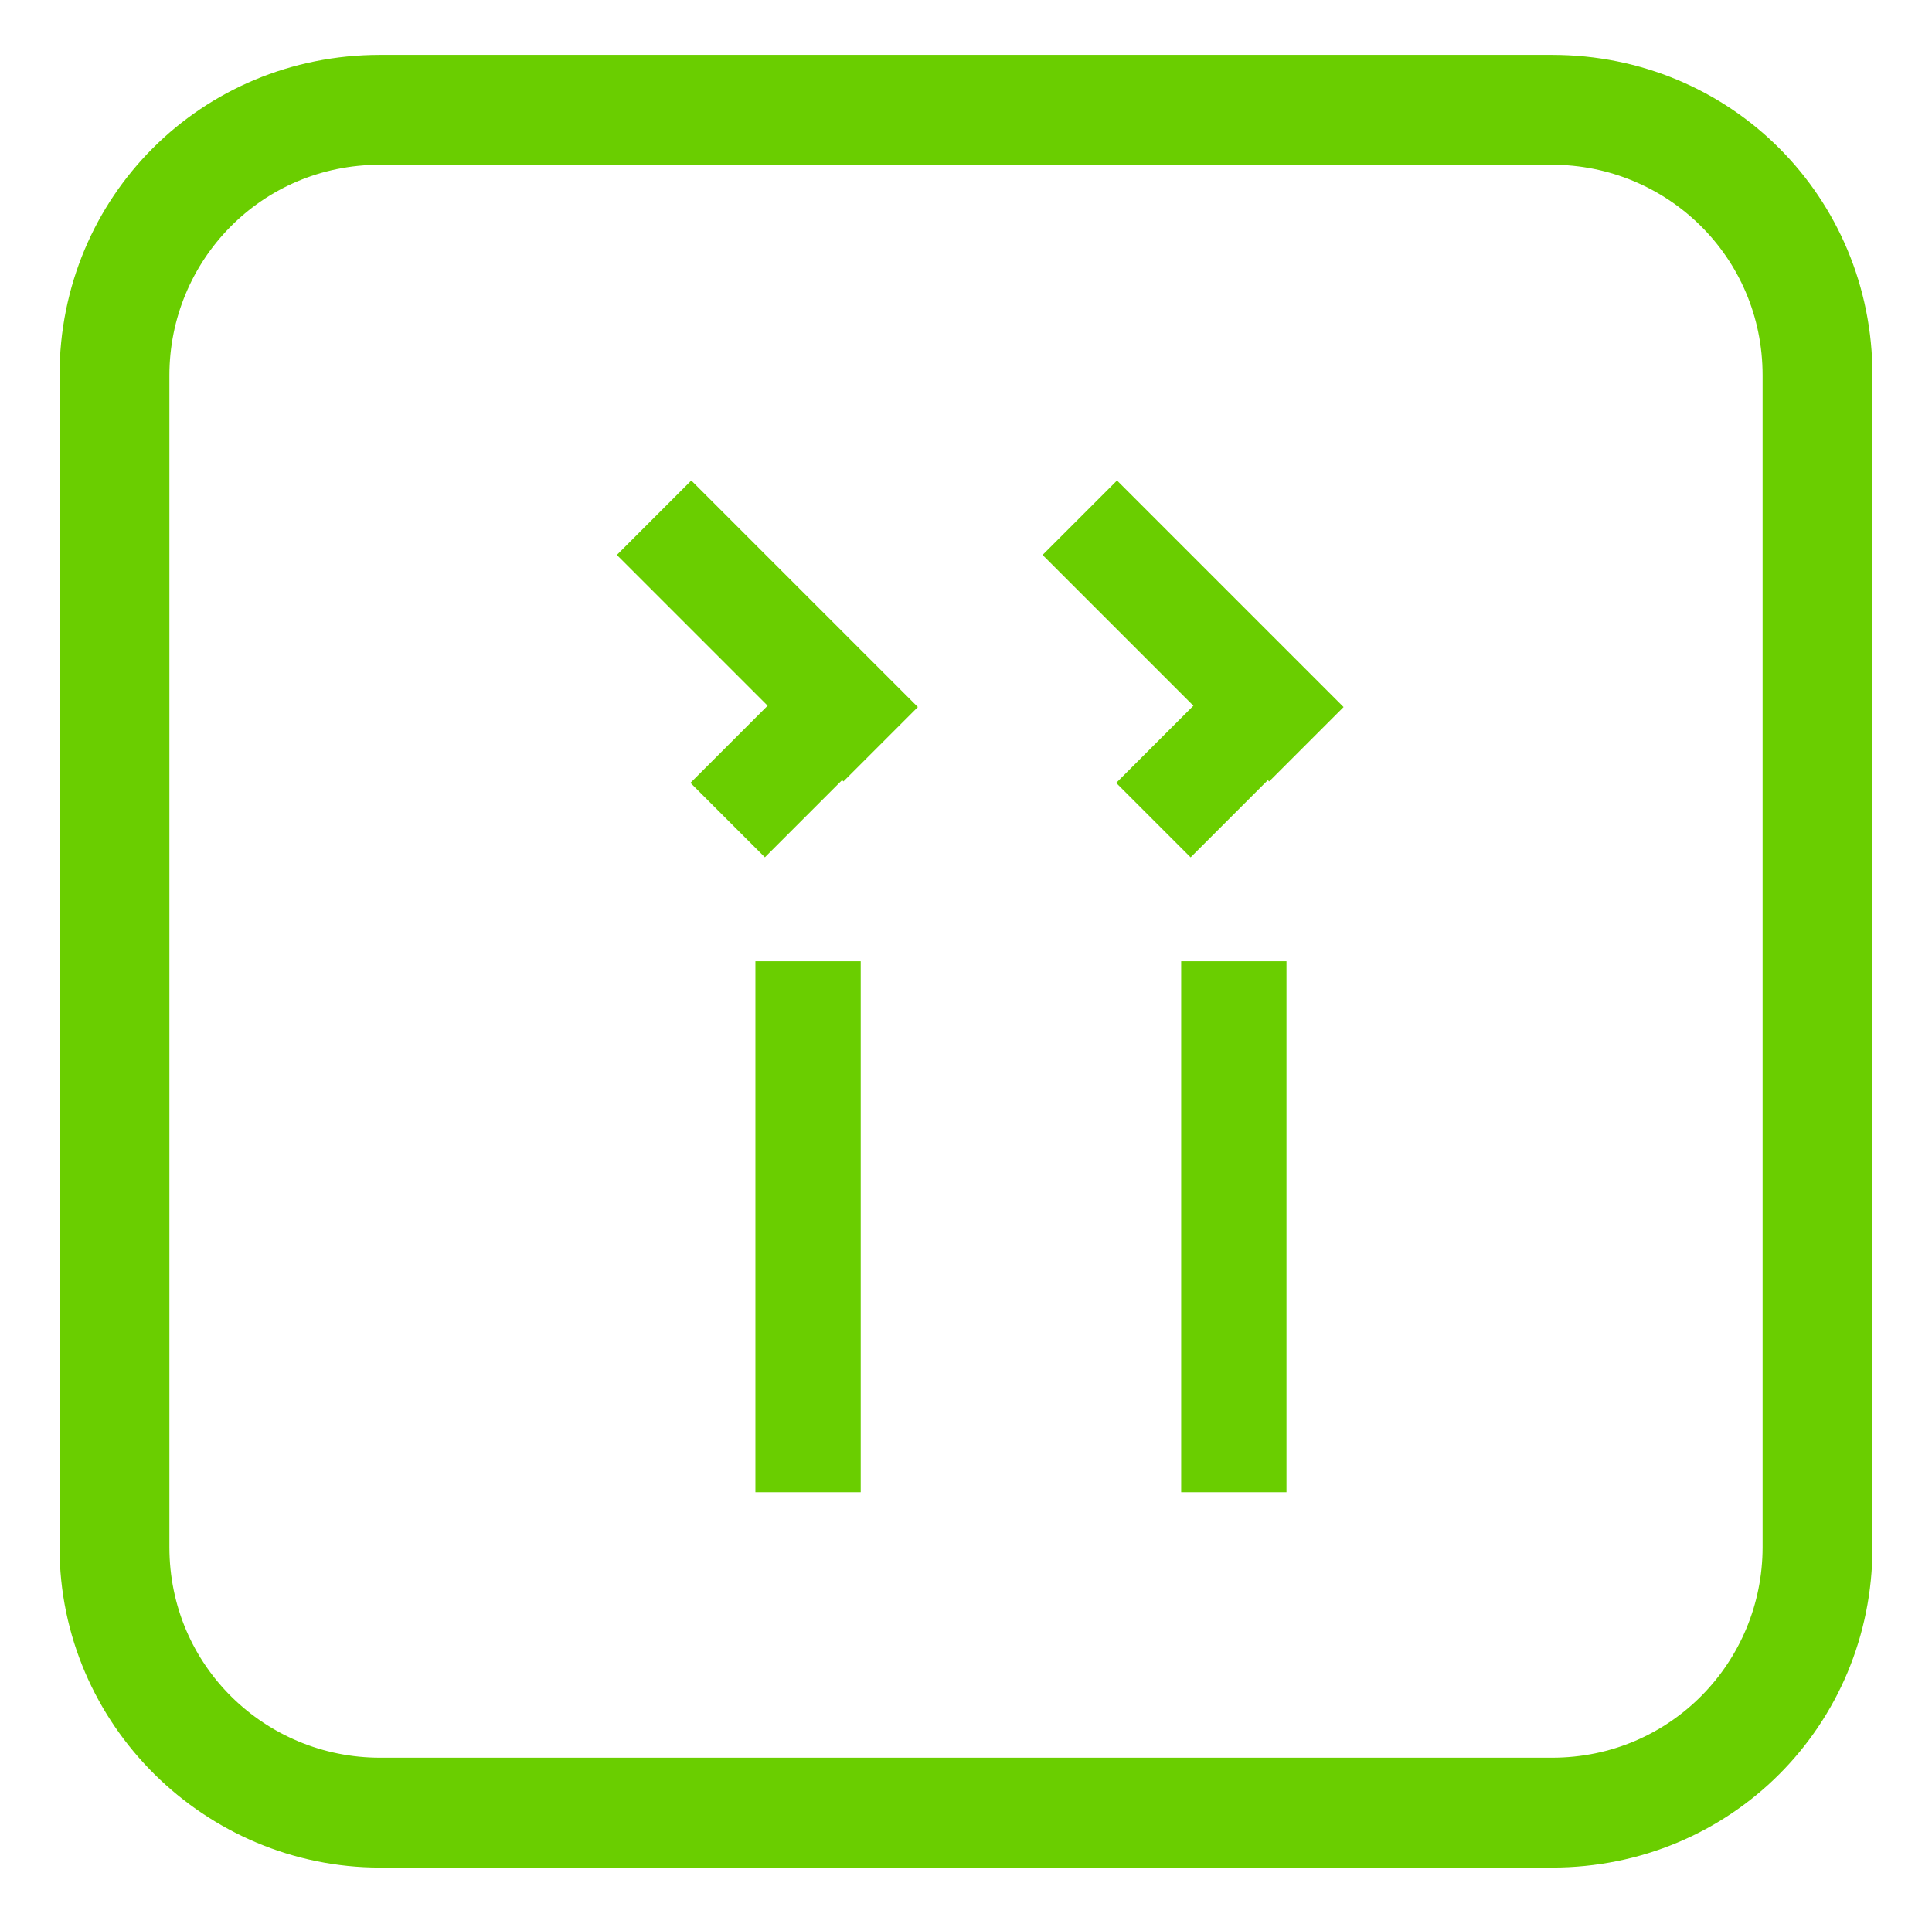
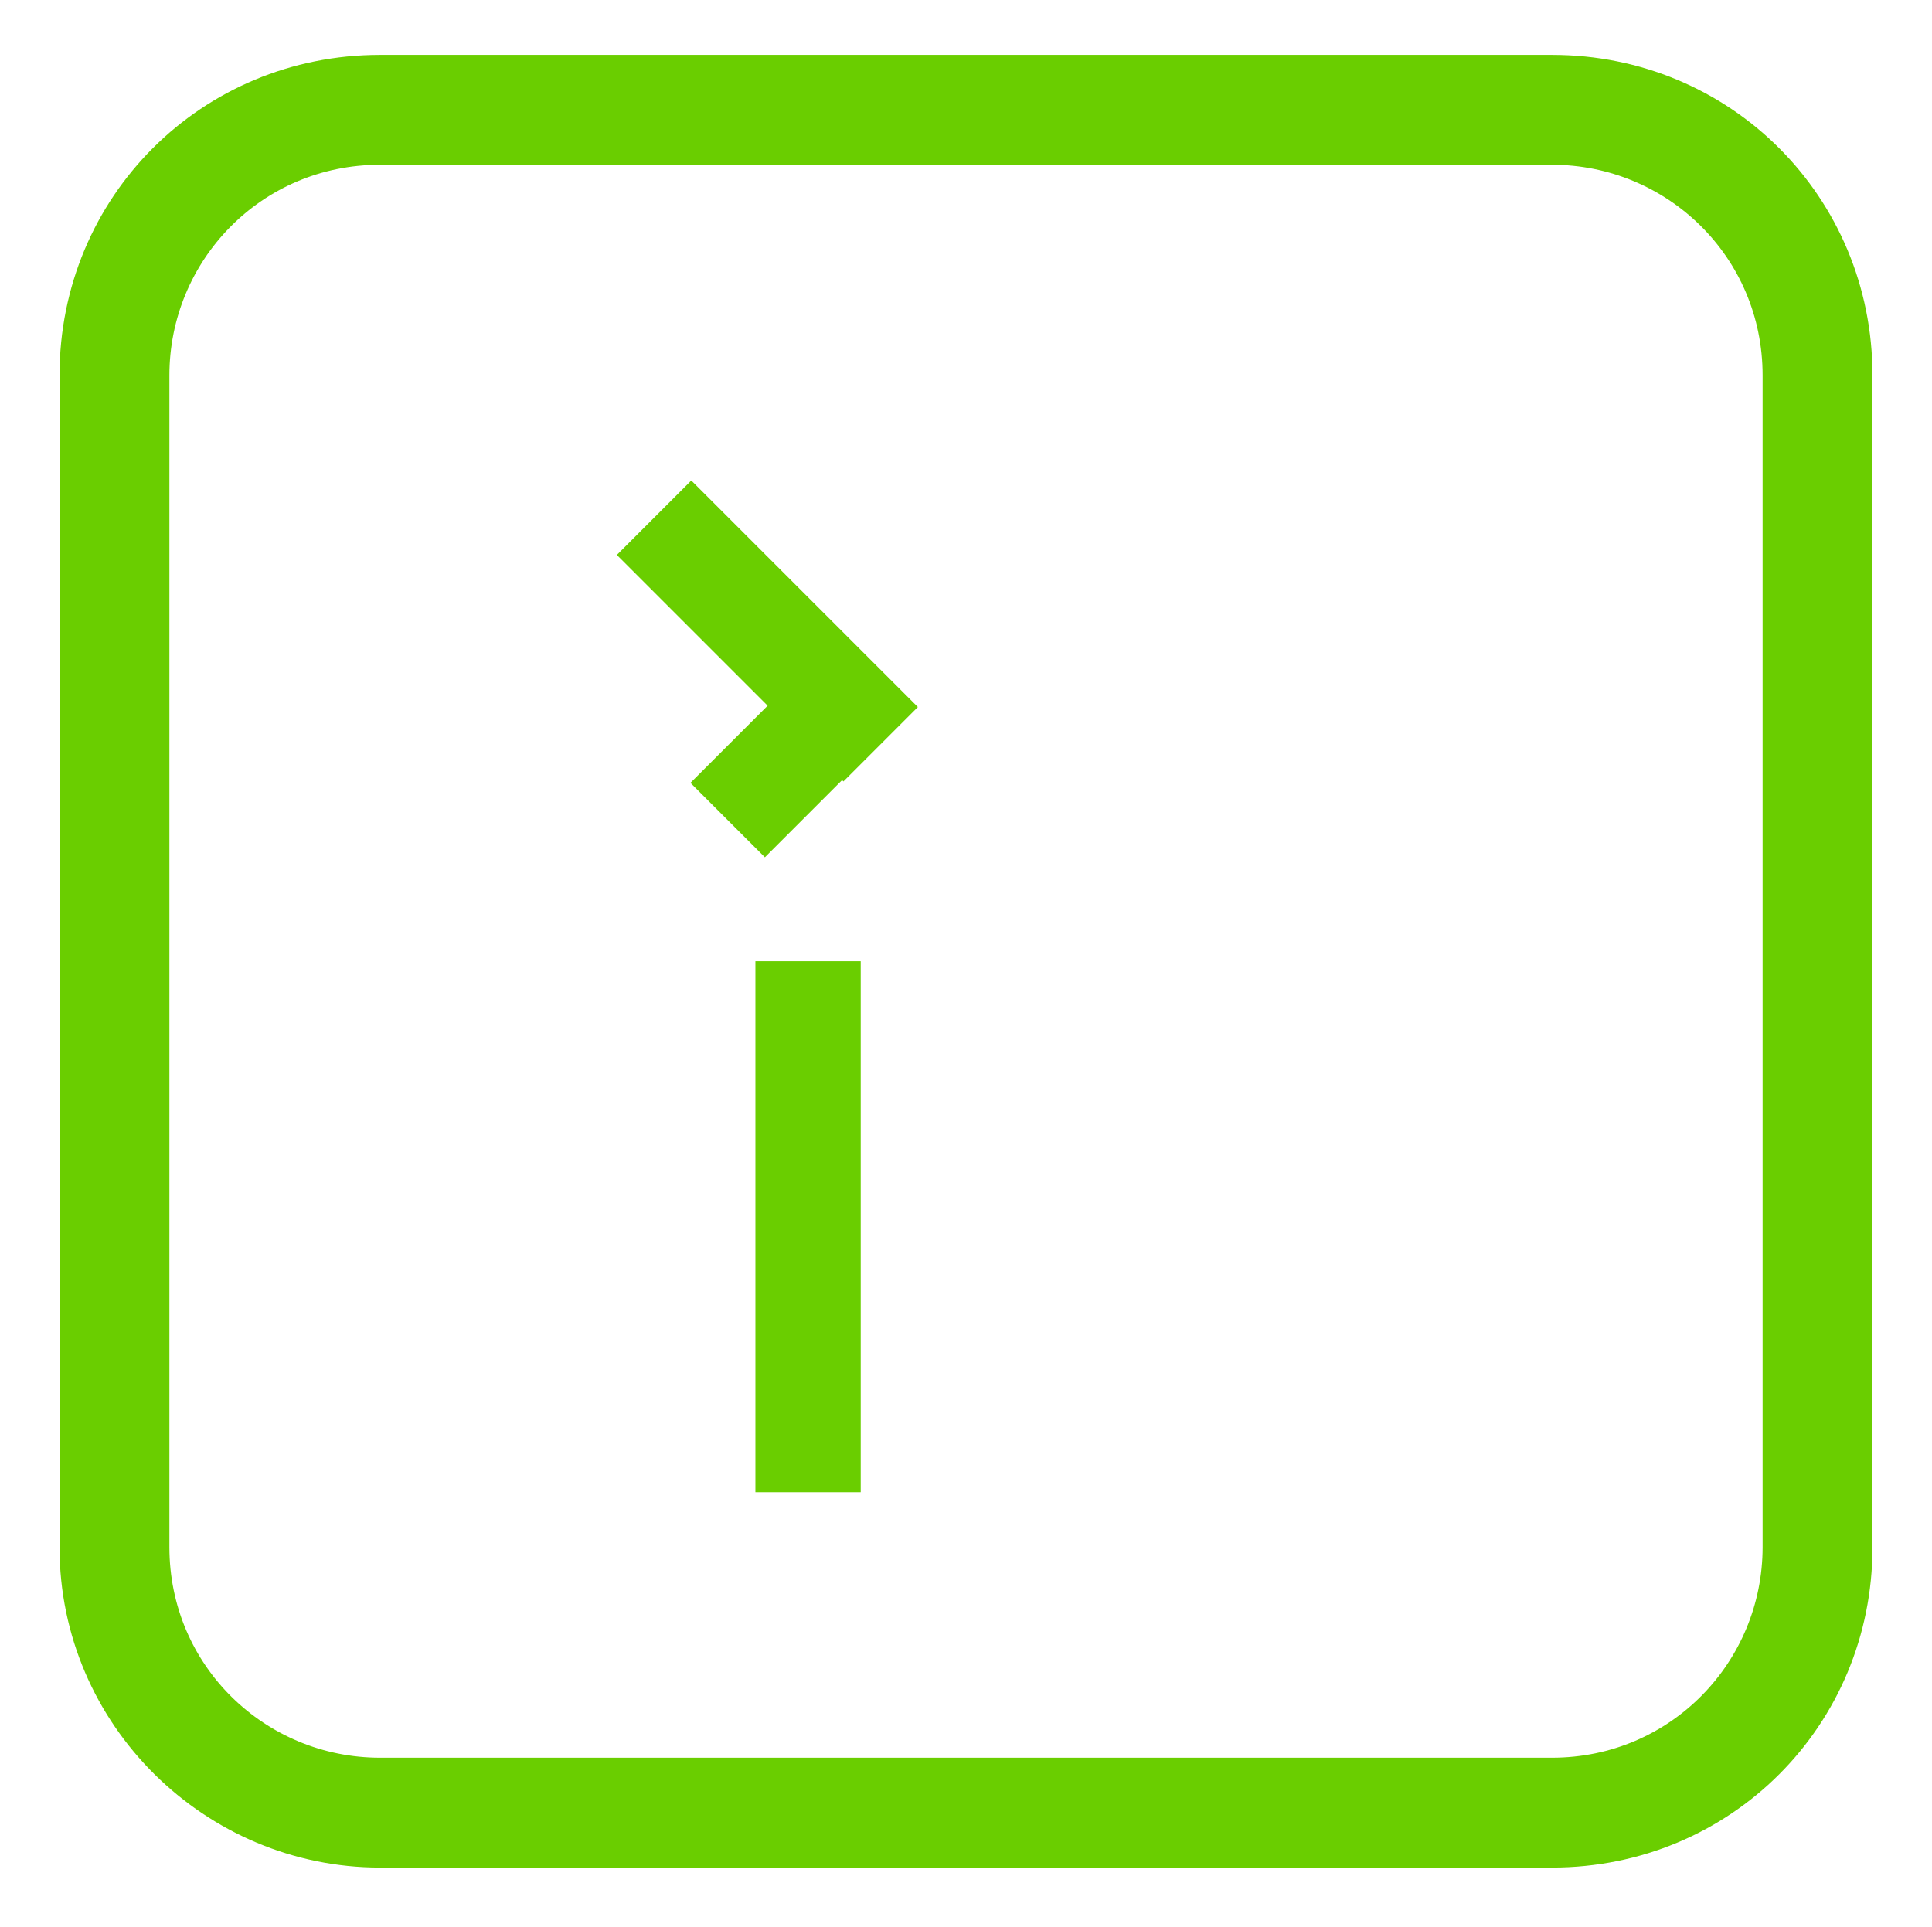
<svg xmlns="http://www.w3.org/2000/svg" version="1.1" id="Capa_1" x="0px" y="0px" viewBox="0 0 42.2 42.1" style="enable-background:new 0 0 42.2 42.1;" xml:space="preserve">
  <style type="text/css">
	.st0{fill-rule:evenodd;clip-rule:evenodd;fill:#6ACE00;}
	.st1{fill:#6ACE00;}
</style>
  <g>
    <g>
      <rect x="16.5" y="21" class="st0" width="2.3" height="11.6" />
-       <rect x="25.8" y="21" class="st0" width="2.3" height="11.6" />
      <path class="st1" d="M3.7,33.8c0,2.6,2.1,4.6,4.6,4.6h25.6c2.6,0,4.6-2.1,4.6-4.6V8.2c0-2.6-2.1-4.6-4.6-4.6H8.3    c-2.6,0-4.6,2.1-4.6,4.6V33.8z M1.3,33.8V8.2c0-3.9,3.1-7,7-7h25.6c3.9,0,7,3.1,7,7v25.6c0,3.9-3.1,7-7,7H8.3    C4.5,40.8,1.3,37.7,1.3,33.8z" />
      <rect x="15.6" y="10.3" transform="matrix(0.707 -0.707 0.707 0.707 -4.838 15.871)" class="st0" width="2.3" height="7" />
      <rect x="15.2" y="15.1" transform="matrix(0.707 -0.707 0.707 0.707 -6.341 17.174)" class="st0" width="4.6" height="2.3" />
-       <rect x="24.9" y="10.3" transform="matrix(0.707 -0.707 0.707 0.707 -2.114 22.446)" class="st0" width="2.3" height="7" />
-       <rect x="24.5" y="15.1" transform="matrix(0.707 -0.707 0.707 0.707 -3.617 23.75)" class="st0" width="4.6" height="2.3" />
    </g>
  </g>
</svg>